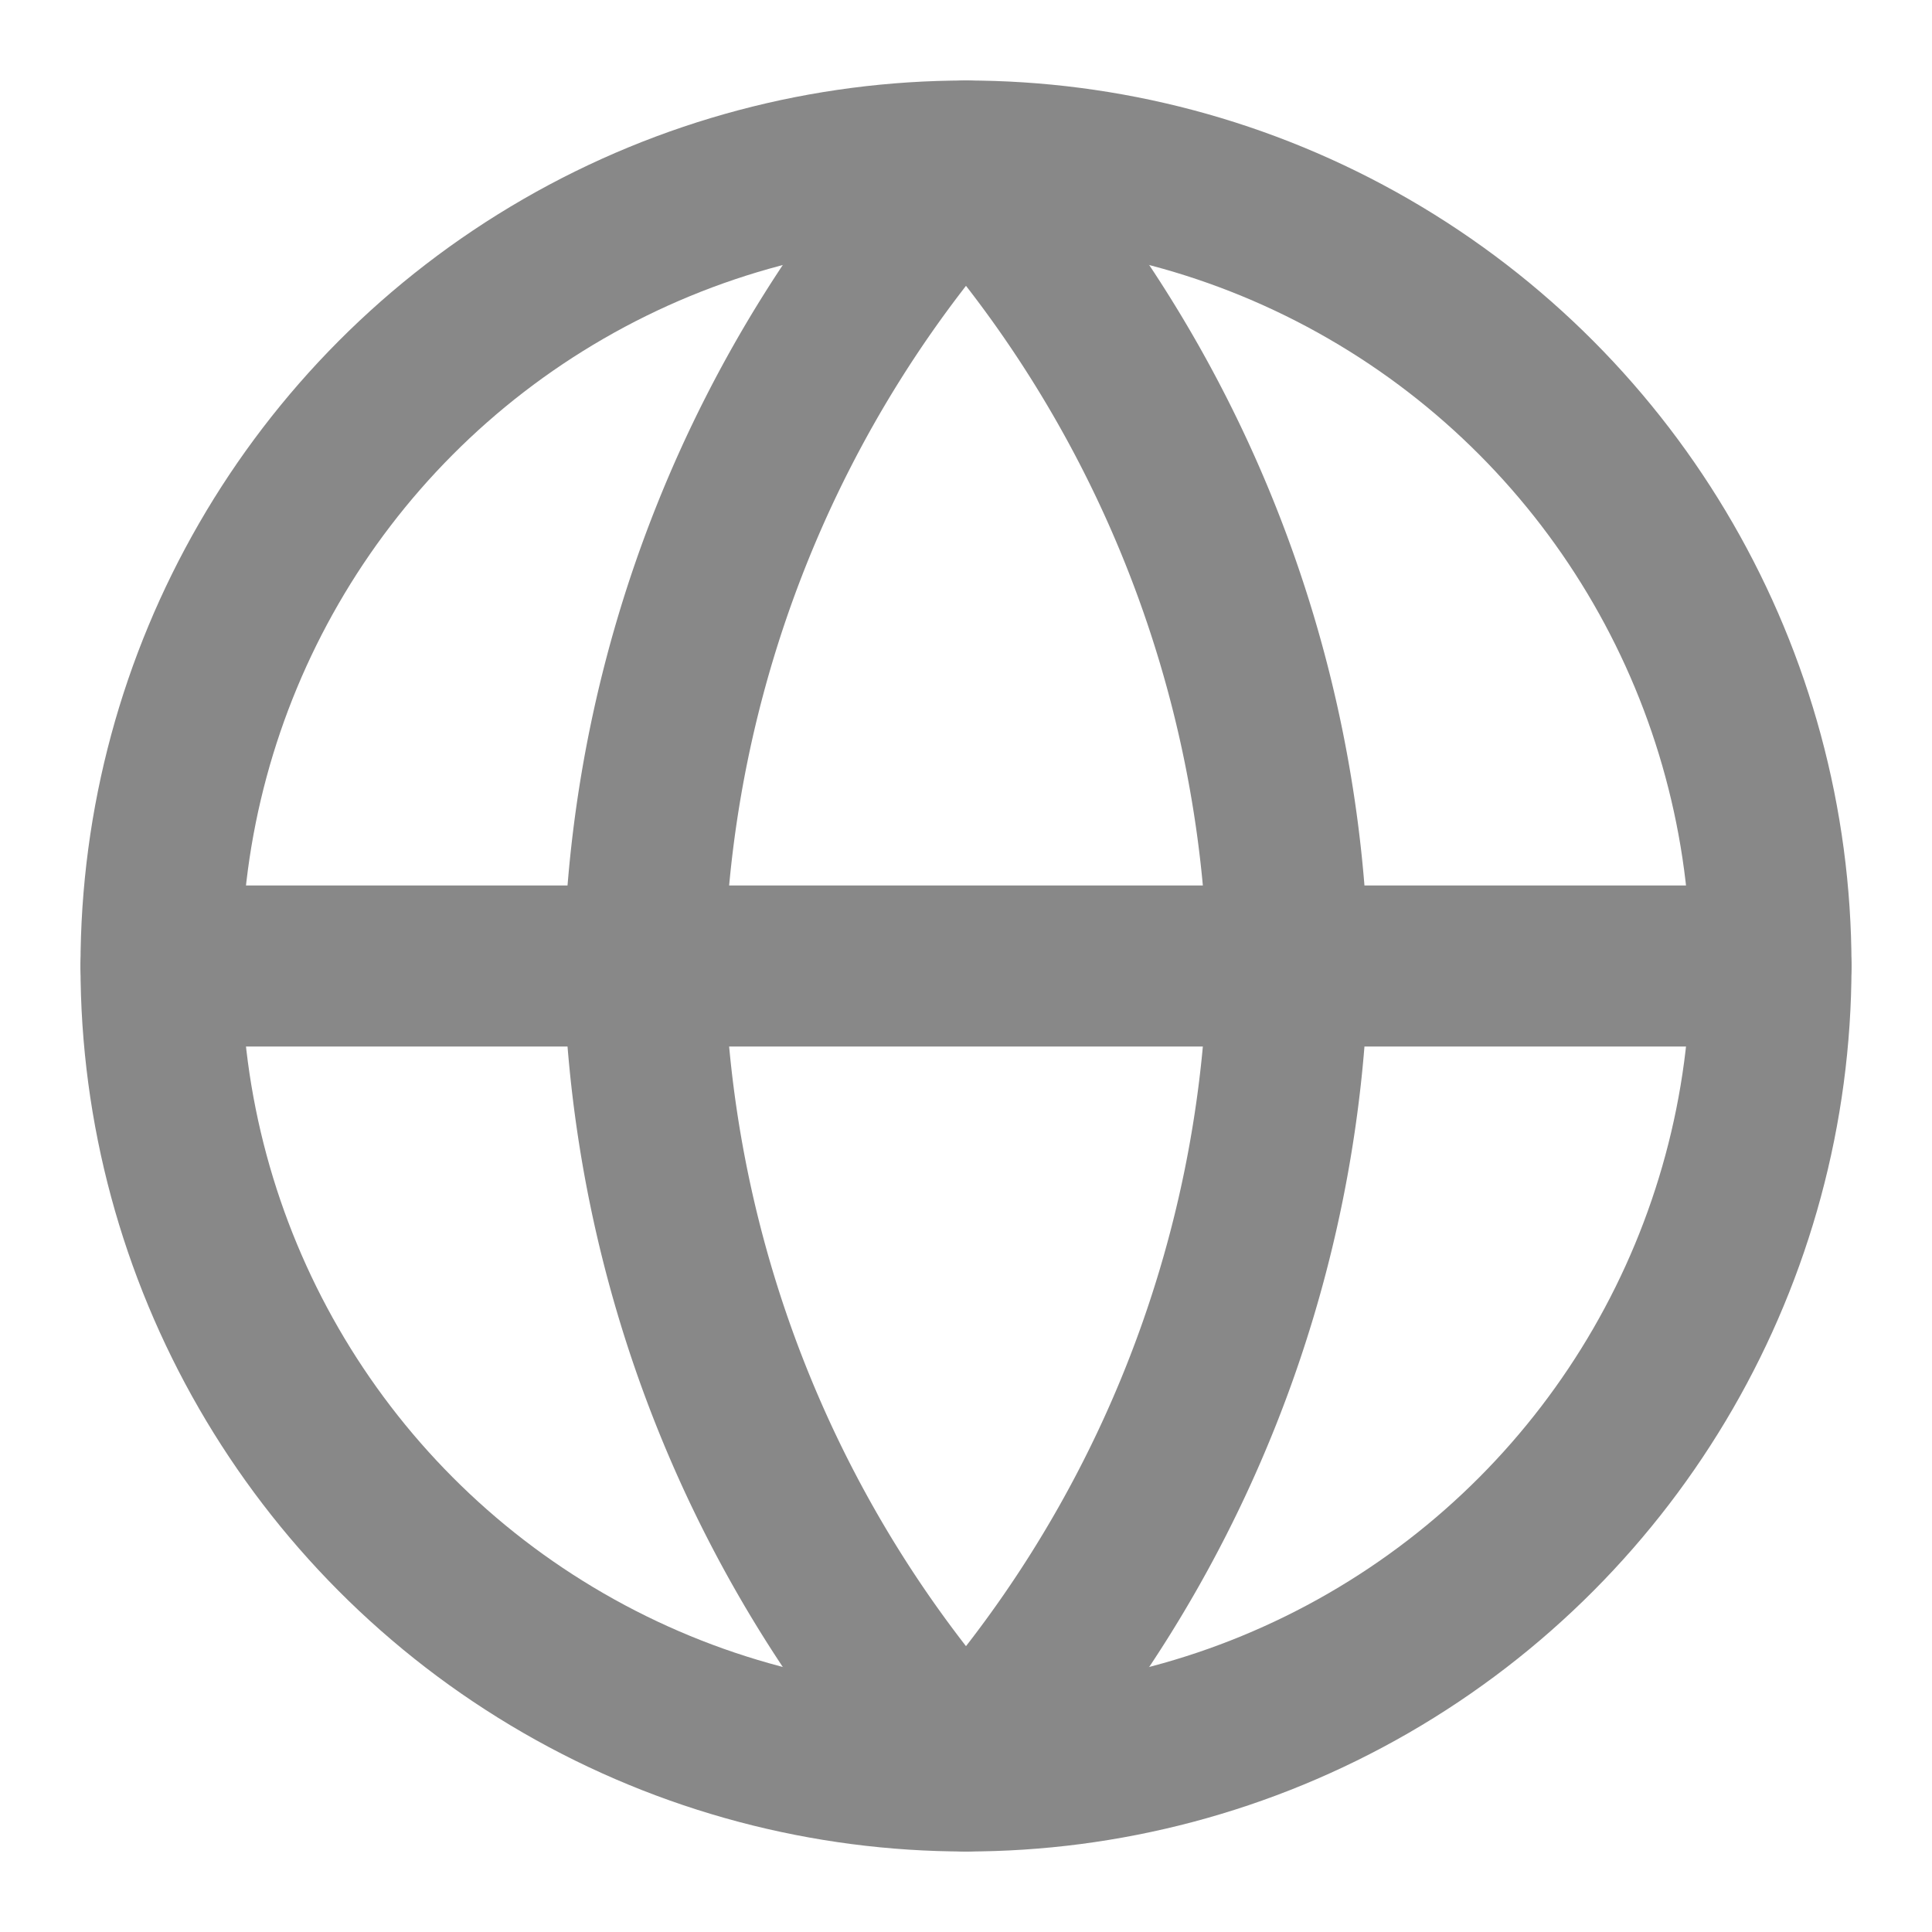
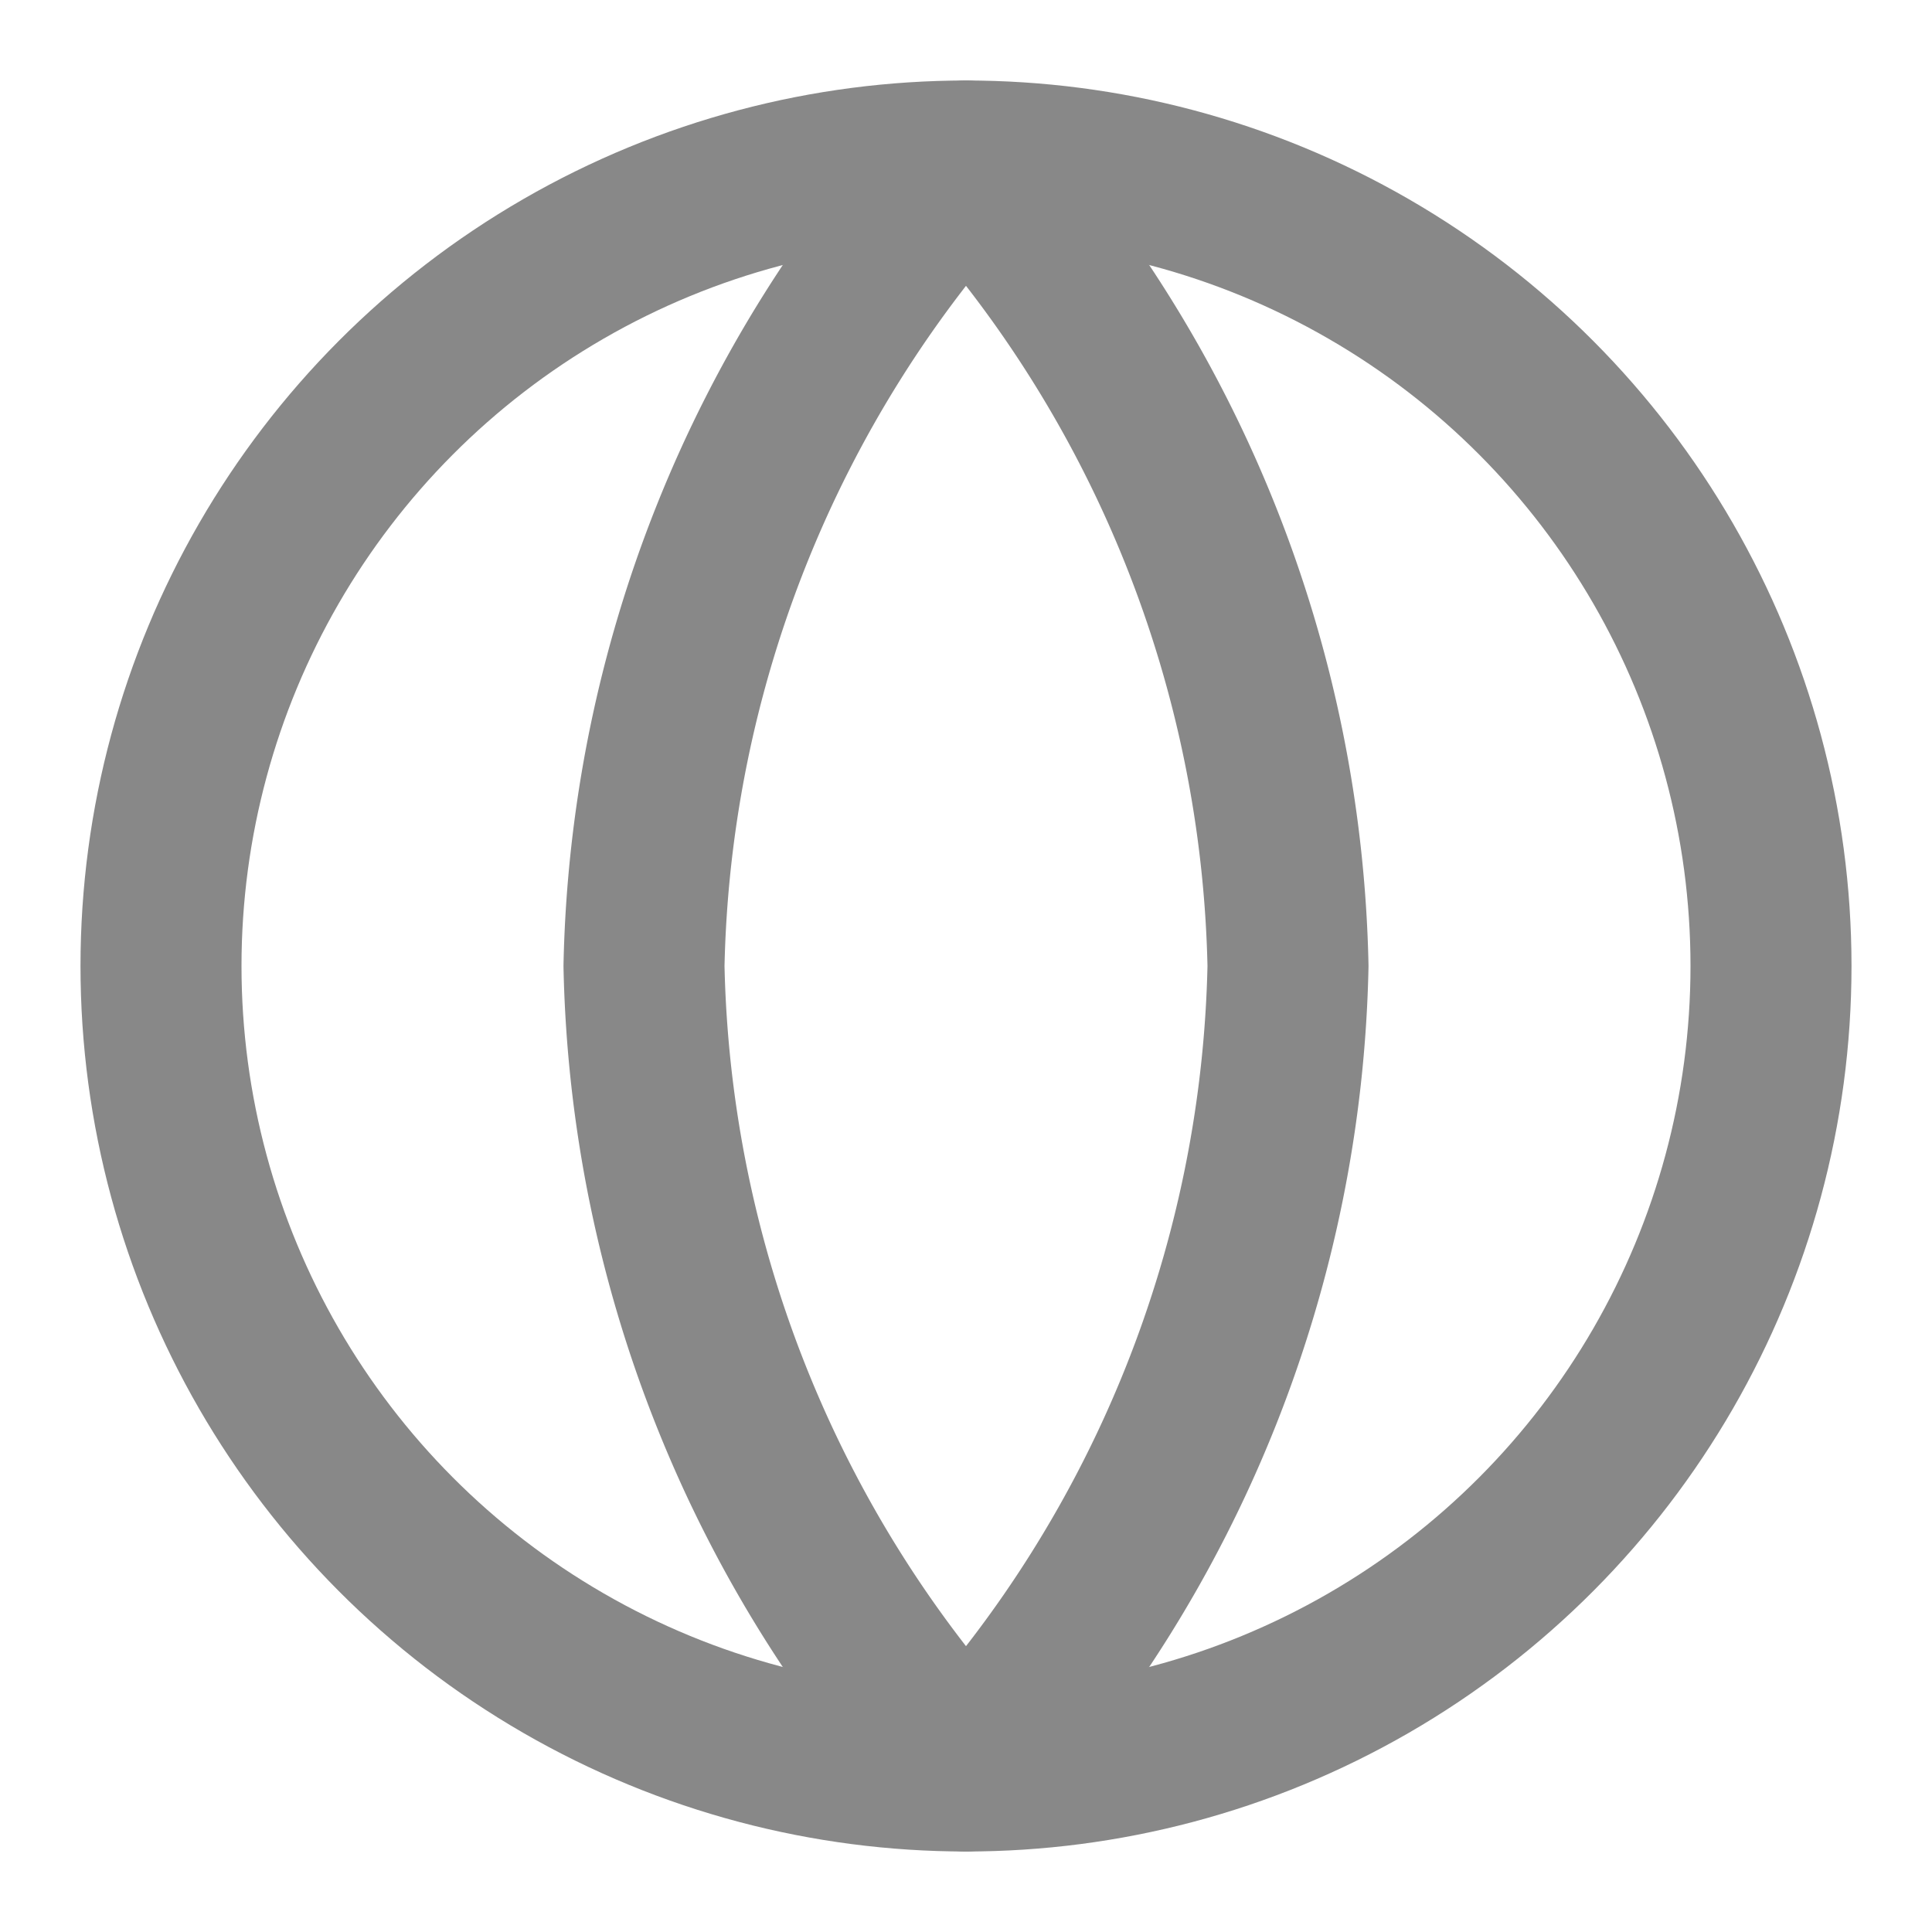
<svg xmlns="http://www.w3.org/2000/svg" width="64" height="64" viewBox="0 0 24 24" fill="none" stroke="#888" stroke-width="2" stroke-linecap="round" stroke-linejoin="round">
  <circle cx="12" cy="12" r="10" />
-   <line x1="2" y1="12" x2="22" y2="12" />
  <path d="M12 2a15.3 15.3 0 0 1 4 10 15.3 15.3 0 0 1-4 10 15.3 15.3 0 0 1-4-10 15.3 15.3 0 0 1 4-10z" />
</svg>